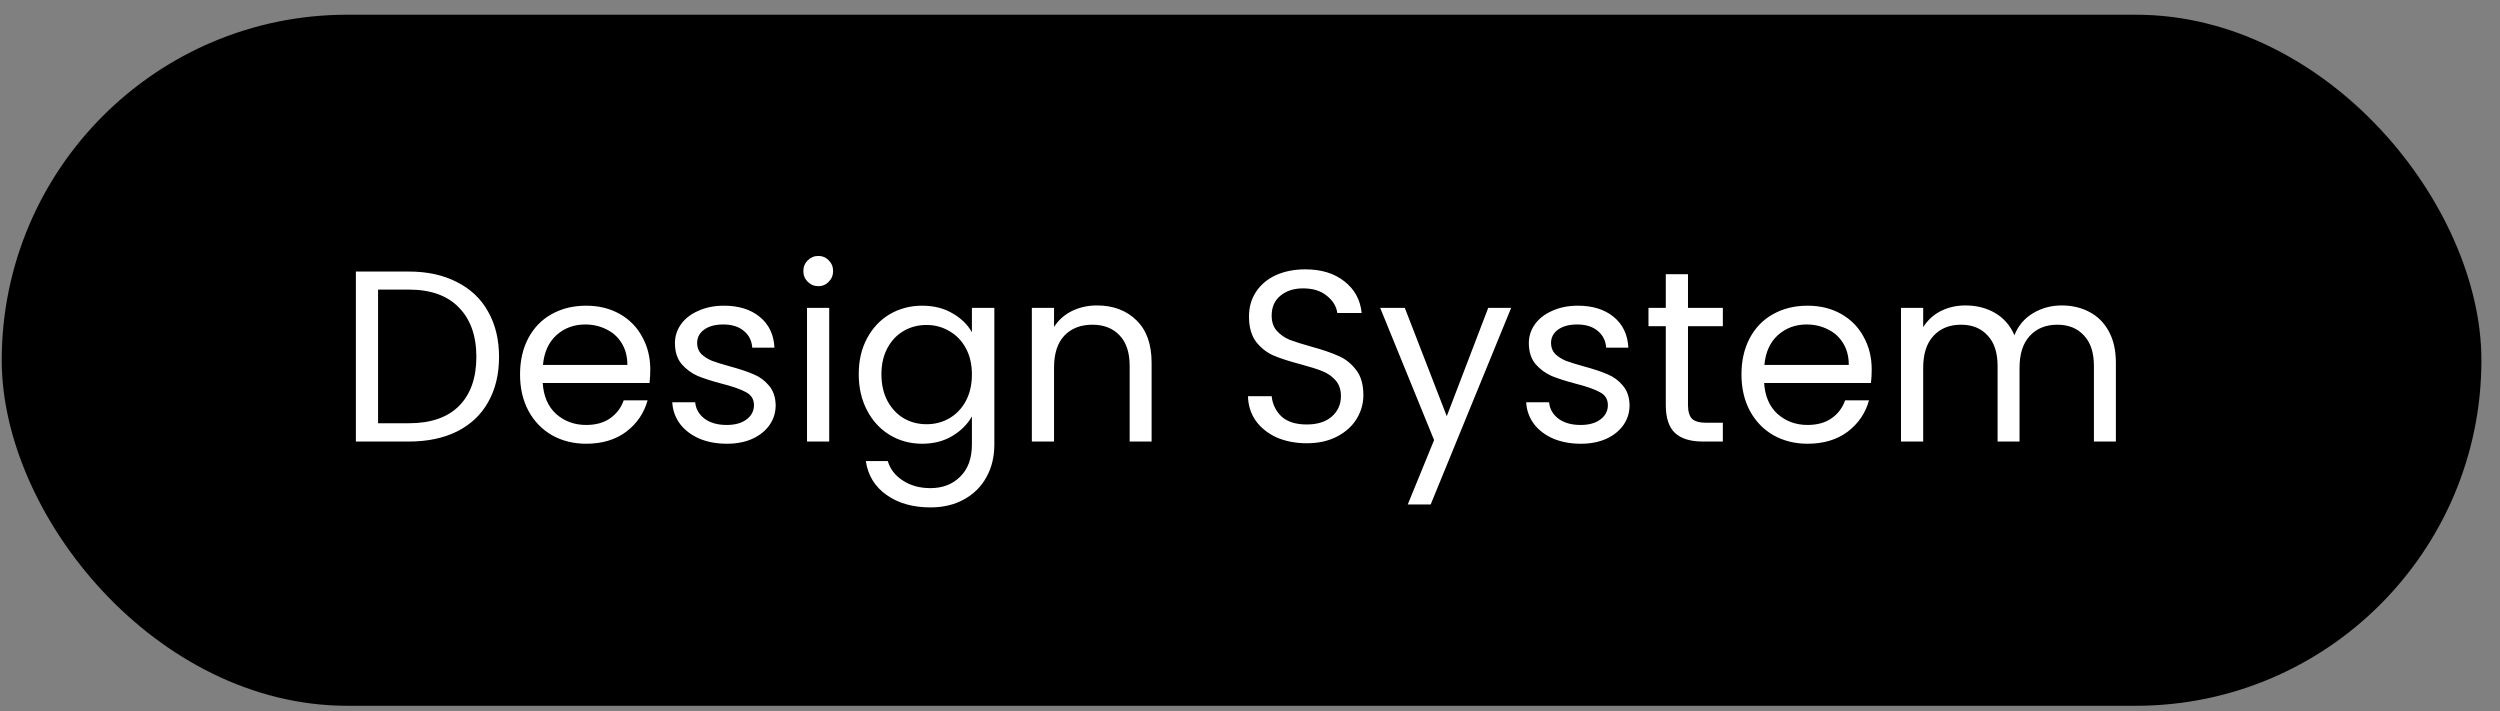
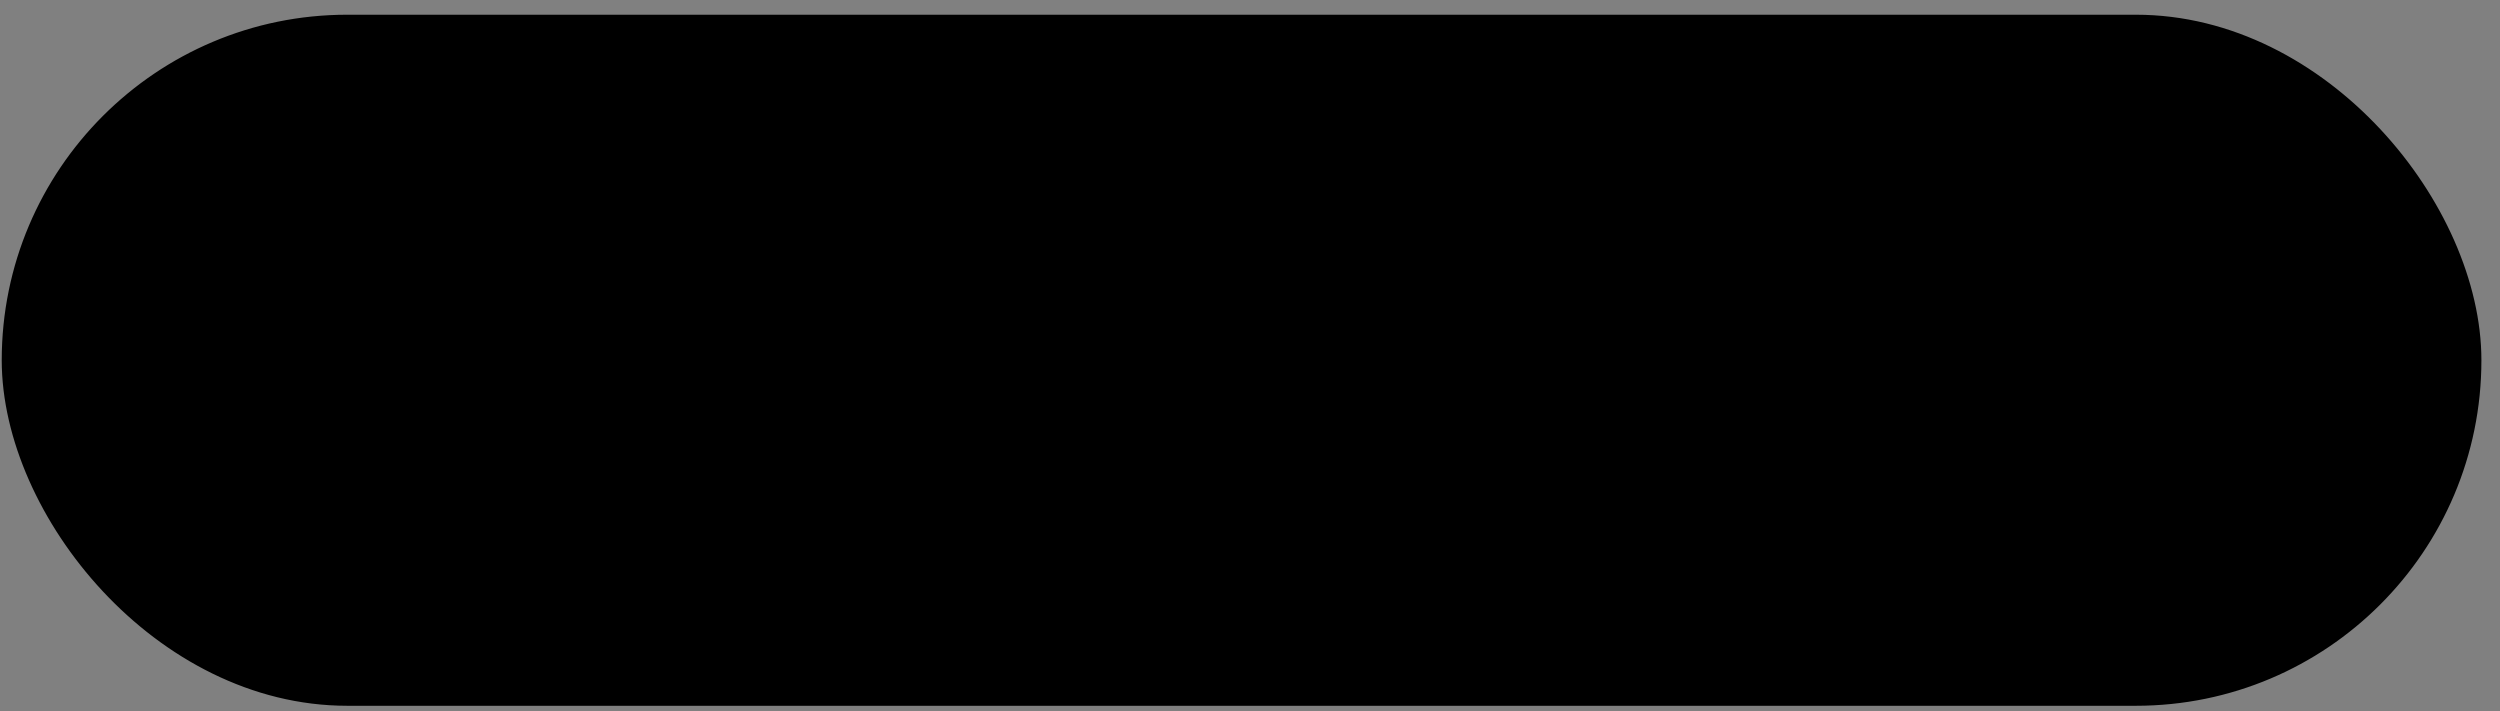
<svg xmlns="http://www.w3.org/2000/svg" width="123" height="35" viewBox="0 0 123 35" fill="none">
  <rect x="0" y="0" width="123" height="35" fill="#808080" stroke="none" />
  <g data-figma-bg-blur-radius="22.4">
    <rect x="0.585" y="1.224" width="121" height="33" rx="16.5" fill="black" />
    <rect x="0.585" y="1.224" width="121" height="33" rx="16.5" stroke="black" />
-     <path d="M20.113 13.36C21.025 13.36 21.813 13.532 22.477 13.876C23.149 14.212 23.661 14.696 24.013 15.328C24.373 15.96 24.553 16.704 24.553 17.56C24.553 18.416 24.373 19.16 24.013 19.792C23.661 20.416 23.149 20.896 22.477 21.232C21.813 21.56 21.025 21.724 20.113 21.724H17.509V13.36H20.113ZM20.113 20.824C21.193 20.824 22.017 20.54 22.585 19.972C23.153 19.396 23.437 18.592 23.437 17.56C23.437 16.52 23.149 15.708 22.573 15.124C22.005 14.54 21.185 14.248 20.113 14.248H18.601V20.824H20.113ZM31.994 18.184C31.994 18.392 31.982 18.612 31.958 18.844H26.702C26.742 19.492 26.962 20 27.362 20.368C27.77 20.728 28.262 20.908 28.838 20.908C29.31 20.908 29.702 20.8 30.014 20.584C30.334 20.36 30.558 20.064 30.686 19.696H31.862C31.686 20.328 31.334 20.844 30.806 21.244C30.278 21.636 29.622 21.832 28.838 21.832C28.214 21.832 27.654 21.692 27.158 21.412C26.67 21.132 26.286 20.736 26.006 20.224C25.726 19.704 25.586 19.104 25.586 18.424C25.586 17.744 25.722 17.148 25.994 16.636C26.266 16.124 26.646 15.732 27.134 15.46C27.63 15.18 28.198 15.04 28.838 15.04C29.462 15.04 30.014 15.176 30.494 15.448C30.974 15.72 31.342 16.096 31.598 16.576C31.862 17.048 31.994 17.584 31.994 18.184ZM30.866 17.956C30.866 17.54 30.774 17.184 30.59 16.888C30.406 16.584 30.154 16.356 29.834 16.204C29.522 16.044 29.174 15.964 28.79 15.964C28.238 15.964 27.766 16.14 27.374 16.492C26.99 16.844 26.77 17.332 26.714 17.956H30.866ZM35.763 21.832C35.259 21.832 34.807 21.748 34.407 21.58C34.007 21.404 33.691 21.164 33.459 20.86C33.227 20.548 33.099 20.192 33.075 19.792H34.203C34.235 20.12 34.387 20.388 34.659 20.596C34.939 20.804 35.303 20.908 35.751 20.908C36.167 20.908 36.495 20.816 36.735 20.632C36.975 20.448 37.095 20.216 37.095 19.936C37.095 19.648 36.967 19.436 36.711 19.3C36.455 19.156 36.059 19.016 35.523 18.88C35.035 18.752 34.635 18.624 34.323 18.496C34.019 18.36 33.755 18.164 33.531 17.908C33.315 17.644 33.207 17.3 33.207 16.876C33.207 16.54 33.307 16.232 33.507 15.952C33.707 15.672 33.991 15.452 34.359 15.292C34.727 15.124 35.147 15.04 35.619 15.04C36.347 15.04 36.935 15.224 37.383 15.592C37.831 15.96 38.071 16.464 38.103 17.104H37.011C36.987 16.76 36.847 16.484 36.591 16.276C36.343 16.068 36.007 15.964 35.583 15.964C35.191 15.964 34.879 16.048 34.647 16.216C34.415 16.384 34.299 16.604 34.299 16.876C34.299 17.092 34.367 17.272 34.503 17.416C34.647 17.552 34.823 17.664 35.031 17.752C35.247 17.832 35.543 17.924 35.919 18.028C36.391 18.156 36.775 18.284 37.071 18.412C37.367 18.532 37.619 18.716 37.827 18.964C38.043 19.212 38.155 19.536 38.163 19.936C38.163 20.296 38.063 20.62 37.863 20.908C37.663 21.196 37.379 21.424 37.011 21.592C36.651 21.752 36.235 21.832 35.763 21.832ZM40.269 14.08C40.061 14.08 39.885 14.008 39.741 13.864C39.597 13.72 39.525 13.544 39.525 13.336C39.525 13.128 39.597 12.952 39.741 12.808C39.885 12.664 40.061 12.592 40.269 12.592C40.469 12.592 40.637 12.664 40.773 12.808C40.917 12.952 40.989 13.128 40.989 13.336C40.989 13.544 40.917 13.72 40.773 13.864C40.637 14.008 40.469 14.08 40.269 14.08ZM40.797 15.148V21.724H39.705V15.148H40.797ZM45.37 15.04C45.938 15.04 46.434 15.164 46.858 15.412C47.29 15.66 47.61 15.972 47.818 16.348V15.148H48.922V21.868C48.922 22.468 48.794 23 48.538 23.464C48.282 23.936 47.914 24.304 47.434 24.568C46.962 24.832 46.41 24.964 45.778 24.964C44.914 24.964 44.194 24.76 43.618 24.352C43.042 23.944 42.702 23.388 42.598 22.684H43.678C43.798 23.084 44.046 23.404 44.422 23.644C44.798 23.892 45.25 24.016 45.778 24.016C46.378 24.016 46.866 23.828 47.242 23.452C47.626 23.076 47.818 22.548 47.818 21.868V20.488C47.602 20.872 47.282 21.192 46.858 21.448C46.434 21.704 45.938 21.832 45.37 21.832C44.786 21.832 44.254 21.688 43.774 21.4C43.302 21.112 42.93 20.708 42.658 20.188C42.386 19.668 42.25 19.076 42.25 18.412C42.25 17.74 42.386 17.152 42.658 16.648C42.93 16.136 43.302 15.74 43.774 15.46C44.254 15.18 44.786 15.04 45.37 15.04ZM47.818 18.424C47.818 17.928 47.718 17.496 47.518 17.128C47.318 16.76 47.046 16.48 46.702 16.288C46.366 16.088 45.994 15.988 45.586 15.988C45.178 15.988 44.806 16.084 44.47 16.276C44.134 16.468 43.866 16.748 43.666 17.116C43.466 17.484 43.366 17.916 43.366 18.412C43.366 18.916 43.466 19.356 43.666 19.732C43.866 20.1 44.134 20.384 44.47 20.584C44.806 20.776 45.178 20.872 45.586 20.872C45.994 20.872 46.366 20.776 46.702 20.584C47.046 20.384 47.318 20.1 47.518 19.732C47.718 19.356 47.818 18.92 47.818 18.424ZM53.971 15.028C54.771 15.028 55.419 15.272 55.915 15.76C56.411 16.24 56.659 16.936 56.659 17.848V21.724H55.579V18.004C55.579 17.348 55.415 16.848 55.087 16.504C54.759 16.152 54.311 15.976 53.743 15.976C53.167 15.976 52.707 16.156 52.363 16.516C52.027 16.876 51.859 17.4 51.859 18.088V21.724H50.767V15.148H51.859V16.084C52.075 15.748 52.367 15.488 52.735 15.304C53.111 15.12 53.523 15.028 53.971 15.028ZM64.294 21.808C63.742 21.808 63.246 21.712 62.806 21.52C62.374 21.32 62.034 21.048 61.786 20.704C61.538 20.352 61.41 19.948 61.402 19.492H62.566C62.606 19.884 62.766 20.216 63.046 20.488C63.334 20.752 63.75 20.884 64.294 20.884C64.814 20.884 65.222 20.756 65.518 20.5C65.822 20.236 65.974 19.9 65.974 19.492C65.974 19.172 65.886 18.912 65.71 18.712C65.534 18.512 65.314 18.36 65.05 18.256C64.786 18.152 64.43 18.04 63.982 17.92C63.43 17.776 62.986 17.632 62.65 17.488C62.322 17.344 62.038 17.12 61.798 16.816C61.566 16.504 61.45 16.088 61.45 15.568C61.45 15.112 61.566 14.708 61.798 14.356C62.03 14.004 62.354 13.732 62.77 13.54C63.194 13.348 63.678 13.252 64.222 13.252C65.006 13.252 65.646 13.448 66.142 13.84C66.646 14.232 66.93 14.752 66.994 15.4H65.794C65.754 15.08 65.586 14.8 65.29 14.56C64.994 14.312 64.602 14.188 64.114 14.188C63.658 14.188 63.286 14.308 62.998 14.548C62.71 14.78 62.566 15.108 62.566 15.532C62.566 15.836 62.65 16.084 62.818 16.276C62.994 16.468 63.206 16.616 63.454 16.72C63.71 16.816 64.066 16.928 64.522 17.056C65.074 17.208 65.518 17.36 65.854 17.512C66.19 17.656 66.478 17.884 66.718 18.196C66.958 18.5 67.078 18.916 67.078 19.444C67.078 19.852 66.97 20.236 66.754 20.596C66.538 20.956 66.218 21.248 65.794 21.472C65.37 21.696 64.87 21.808 64.294 21.808ZM74.349 15.148L70.389 24.82H69.261L70.557 21.652L67.905 15.148H69.117L71.181 20.476L73.221 15.148H74.349ZM77.775 21.832C77.271 21.832 76.819 21.748 76.419 21.58C76.019 21.404 75.703 21.164 75.471 20.86C75.239 20.548 75.111 20.192 75.087 19.792H76.215C76.247 20.12 76.399 20.388 76.671 20.596C76.951 20.804 77.315 20.908 77.763 20.908C78.179 20.908 78.507 20.816 78.747 20.632C78.987 20.448 79.107 20.216 79.107 19.936C79.107 19.648 78.979 19.436 78.723 19.3C78.467 19.156 78.071 19.016 77.535 18.88C77.047 18.752 76.647 18.624 76.335 18.496C76.031 18.36 75.767 18.164 75.543 17.908C75.327 17.644 75.219 17.3 75.219 16.876C75.219 16.54 75.319 16.232 75.519 15.952C75.719 15.672 76.003 15.452 76.371 15.292C76.739 15.124 77.159 15.04 77.631 15.04C78.359 15.04 78.947 15.224 79.395 15.592C79.843 15.96 80.083 16.464 80.115 17.104H79.023C78.999 16.76 78.859 16.484 78.603 16.276C78.355 16.068 78.019 15.964 77.595 15.964C77.203 15.964 76.891 16.048 76.659 16.216C76.427 16.384 76.311 16.604 76.311 16.876C76.311 17.092 76.379 17.272 76.515 17.416C76.659 17.552 76.835 17.664 77.043 17.752C77.259 17.832 77.555 17.924 77.931 18.028C78.403 18.156 78.787 18.284 79.083 18.412C79.379 18.532 79.631 18.716 79.839 18.964C80.055 19.212 80.167 19.536 80.175 19.936C80.175 20.296 80.075 20.62 79.875 20.908C79.675 21.196 79.391 21.424 79.023 21.592C78.663 21.752 78.247 21.832 77.775 21.832ZM83.049 16.048V19.924C83.049 20.244 83.117 20.472 83.252 20.608C83.388 20.736 83.624 20.8 83.96 20.8H84.764V21.724H83.781C83.172 21.724 82.716 21.584 82.412 21.304C82.109 21.024 81.957 20.564 81.957 19.924V16.048H81.105V15.148H81.957V13.492H83.049V15.148H84.764V16.048H83.049ZM92.088 18.184C92.088 18.392 92.076 18.612 92.052 18.844H86.796C86.836 19.492 87.056 20 87.456 20.368C87.864 20.728 88.356 20.908 88.932 20.908C89.404 20.908 89.796 20.8 90.108 20.584C90.428 20.36 90.652 20.064 90.78 19.696H91.956C91.78 20.328 91.428 20.844 90.9 21.244C90.372 21.636 89.716 21.832 88.932 21.832C88.308 21.832 87.748 21.692 87.252 21.412C86.764 21.132 86.38 20.736 86.1 20.224C85.82 19.704 85.68 19.104 85.68 18.424C85.68 17.744 85.816 17.148 86.088 16.636C86.36 16.124 86.74 15.732 87.228 15.46C87.724 15.18 88.292 15.04 88.932 15.04C89.556 15.04 90.108 15.176 90.588 15.448C91.068 15.72 91.436 16.096 91.692 16.576C91.956 17.048 92.088 17.584 92.088 18.184ZM90.96 17.956C90.96 17.54 90.868 17.184 90.684 16.888C90.5 16.584 90.248 16.356 89.928 16.204C89.616 16.044 89.268 15.964 88.884 15.964C88.332 15.964 87.86 16.14 87.468 16.492C87.084 16.844 86.864 17.332 86.808 17.956H90.96ZM101.437 15.028C101.949 15.028 102.405 15.136 102.805 15.352C103.205 15.56 103.521 15.876 103.753 16.3C103.985 16.724 104.101 17.24 104.101 17.848V21.724H103.021V18.004C103.021 17.348 102.857 16.848 102.529 16.504C102.209 16.152 101.773 15.976 101.221 15.976C100.653 15.976 100.201 16.16 99.865 16.528C99.529 16.888 99.361 17.412 99.361 18.1V21.724H98.281V18.004C98.281 17.348 98.117 16.848 97.789 16.504C97.469 16.152 97.033 15.976 96.481 15.976C95.913 15.976 95.461 16.16 95.125 16.528C94.789 16.888 94.621 17.412 94.621 18.1V21.724H93.529V15.148H94.621V16.096C94.837 15.752 95.125 15.488 95.485 15.304C95.853 15.12 96.257 15.028 96.697 15.028C97.249 15.028 97.737 15.152 98.161 15.4C98.585 15.648 98.901 16.012 99.109 16.492C99.293 16.028 99.597 15.668 100.021 15.412C100.445 15.156 100.917 15.028 101.437 15.028Z" fill="white" />
  </g>
  <defs>
    <clipPath id="bgblur_0_318_108_clip_path" transform="translate(22.315 21.676)">
-       <rect x="0.585" y="1.224" width="121" height="33" rx="16.5" />
-     </clipPath>
+       </clipPath>
  </defs>
</svg>